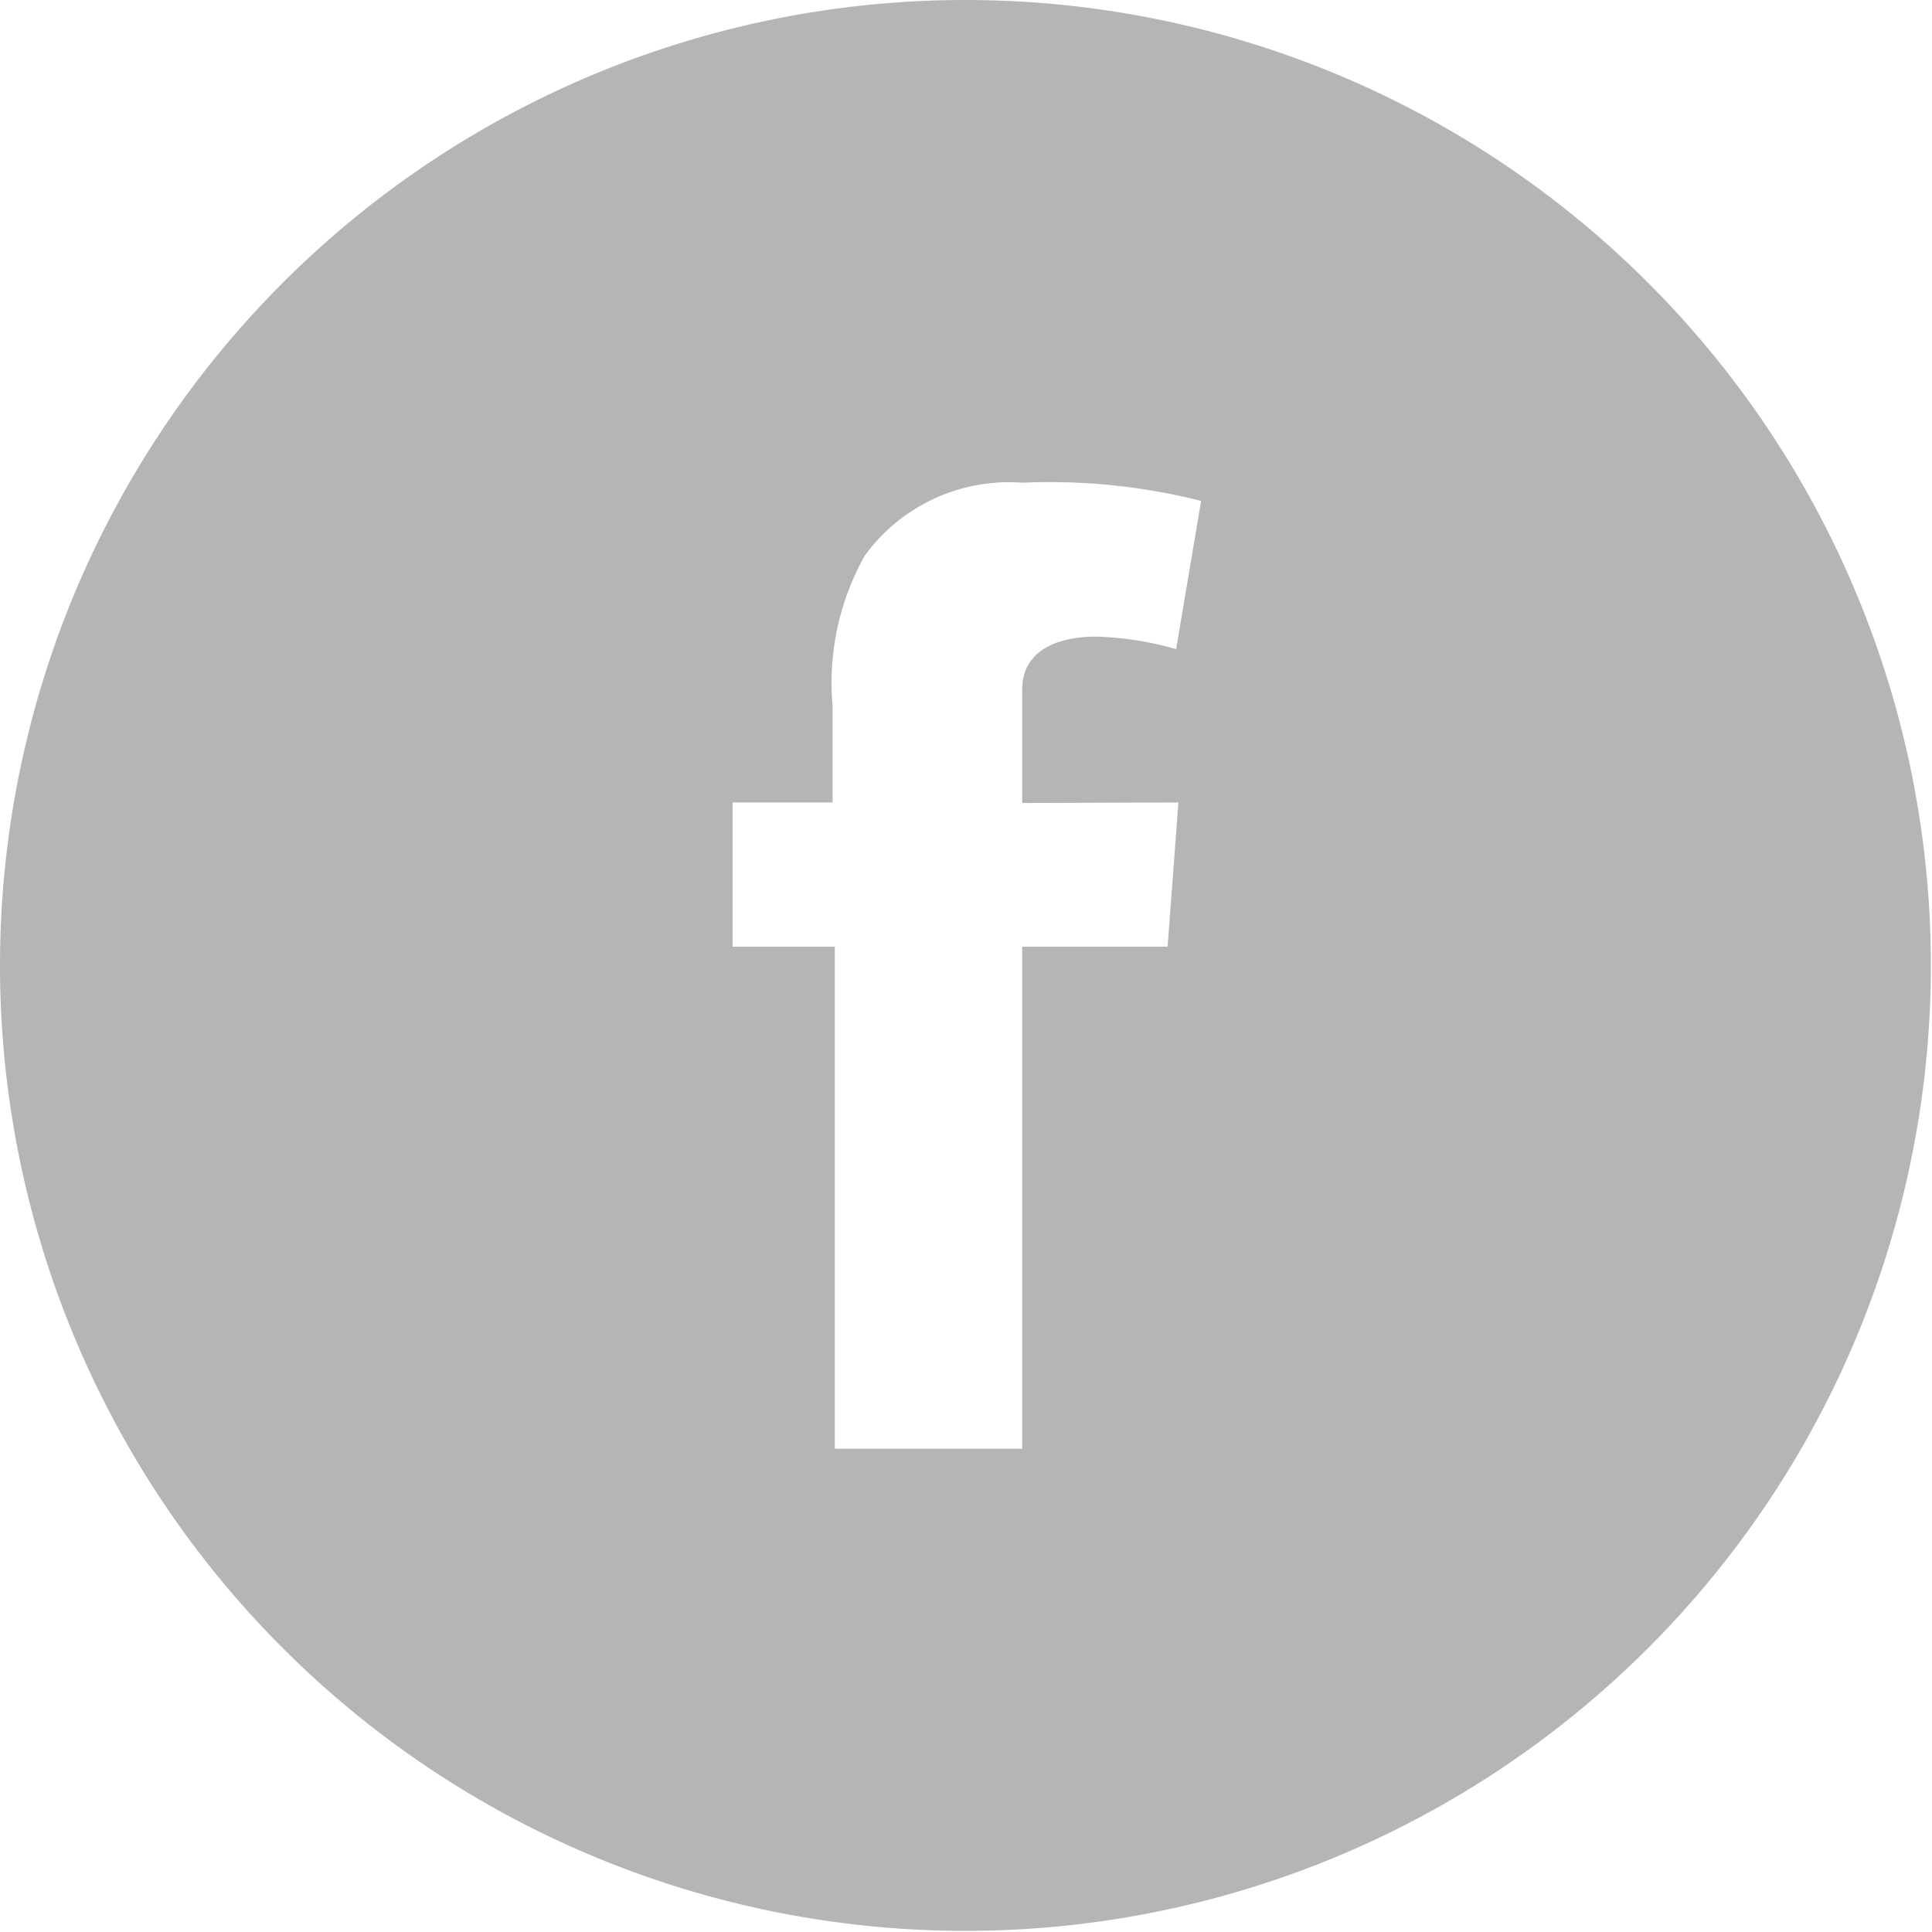
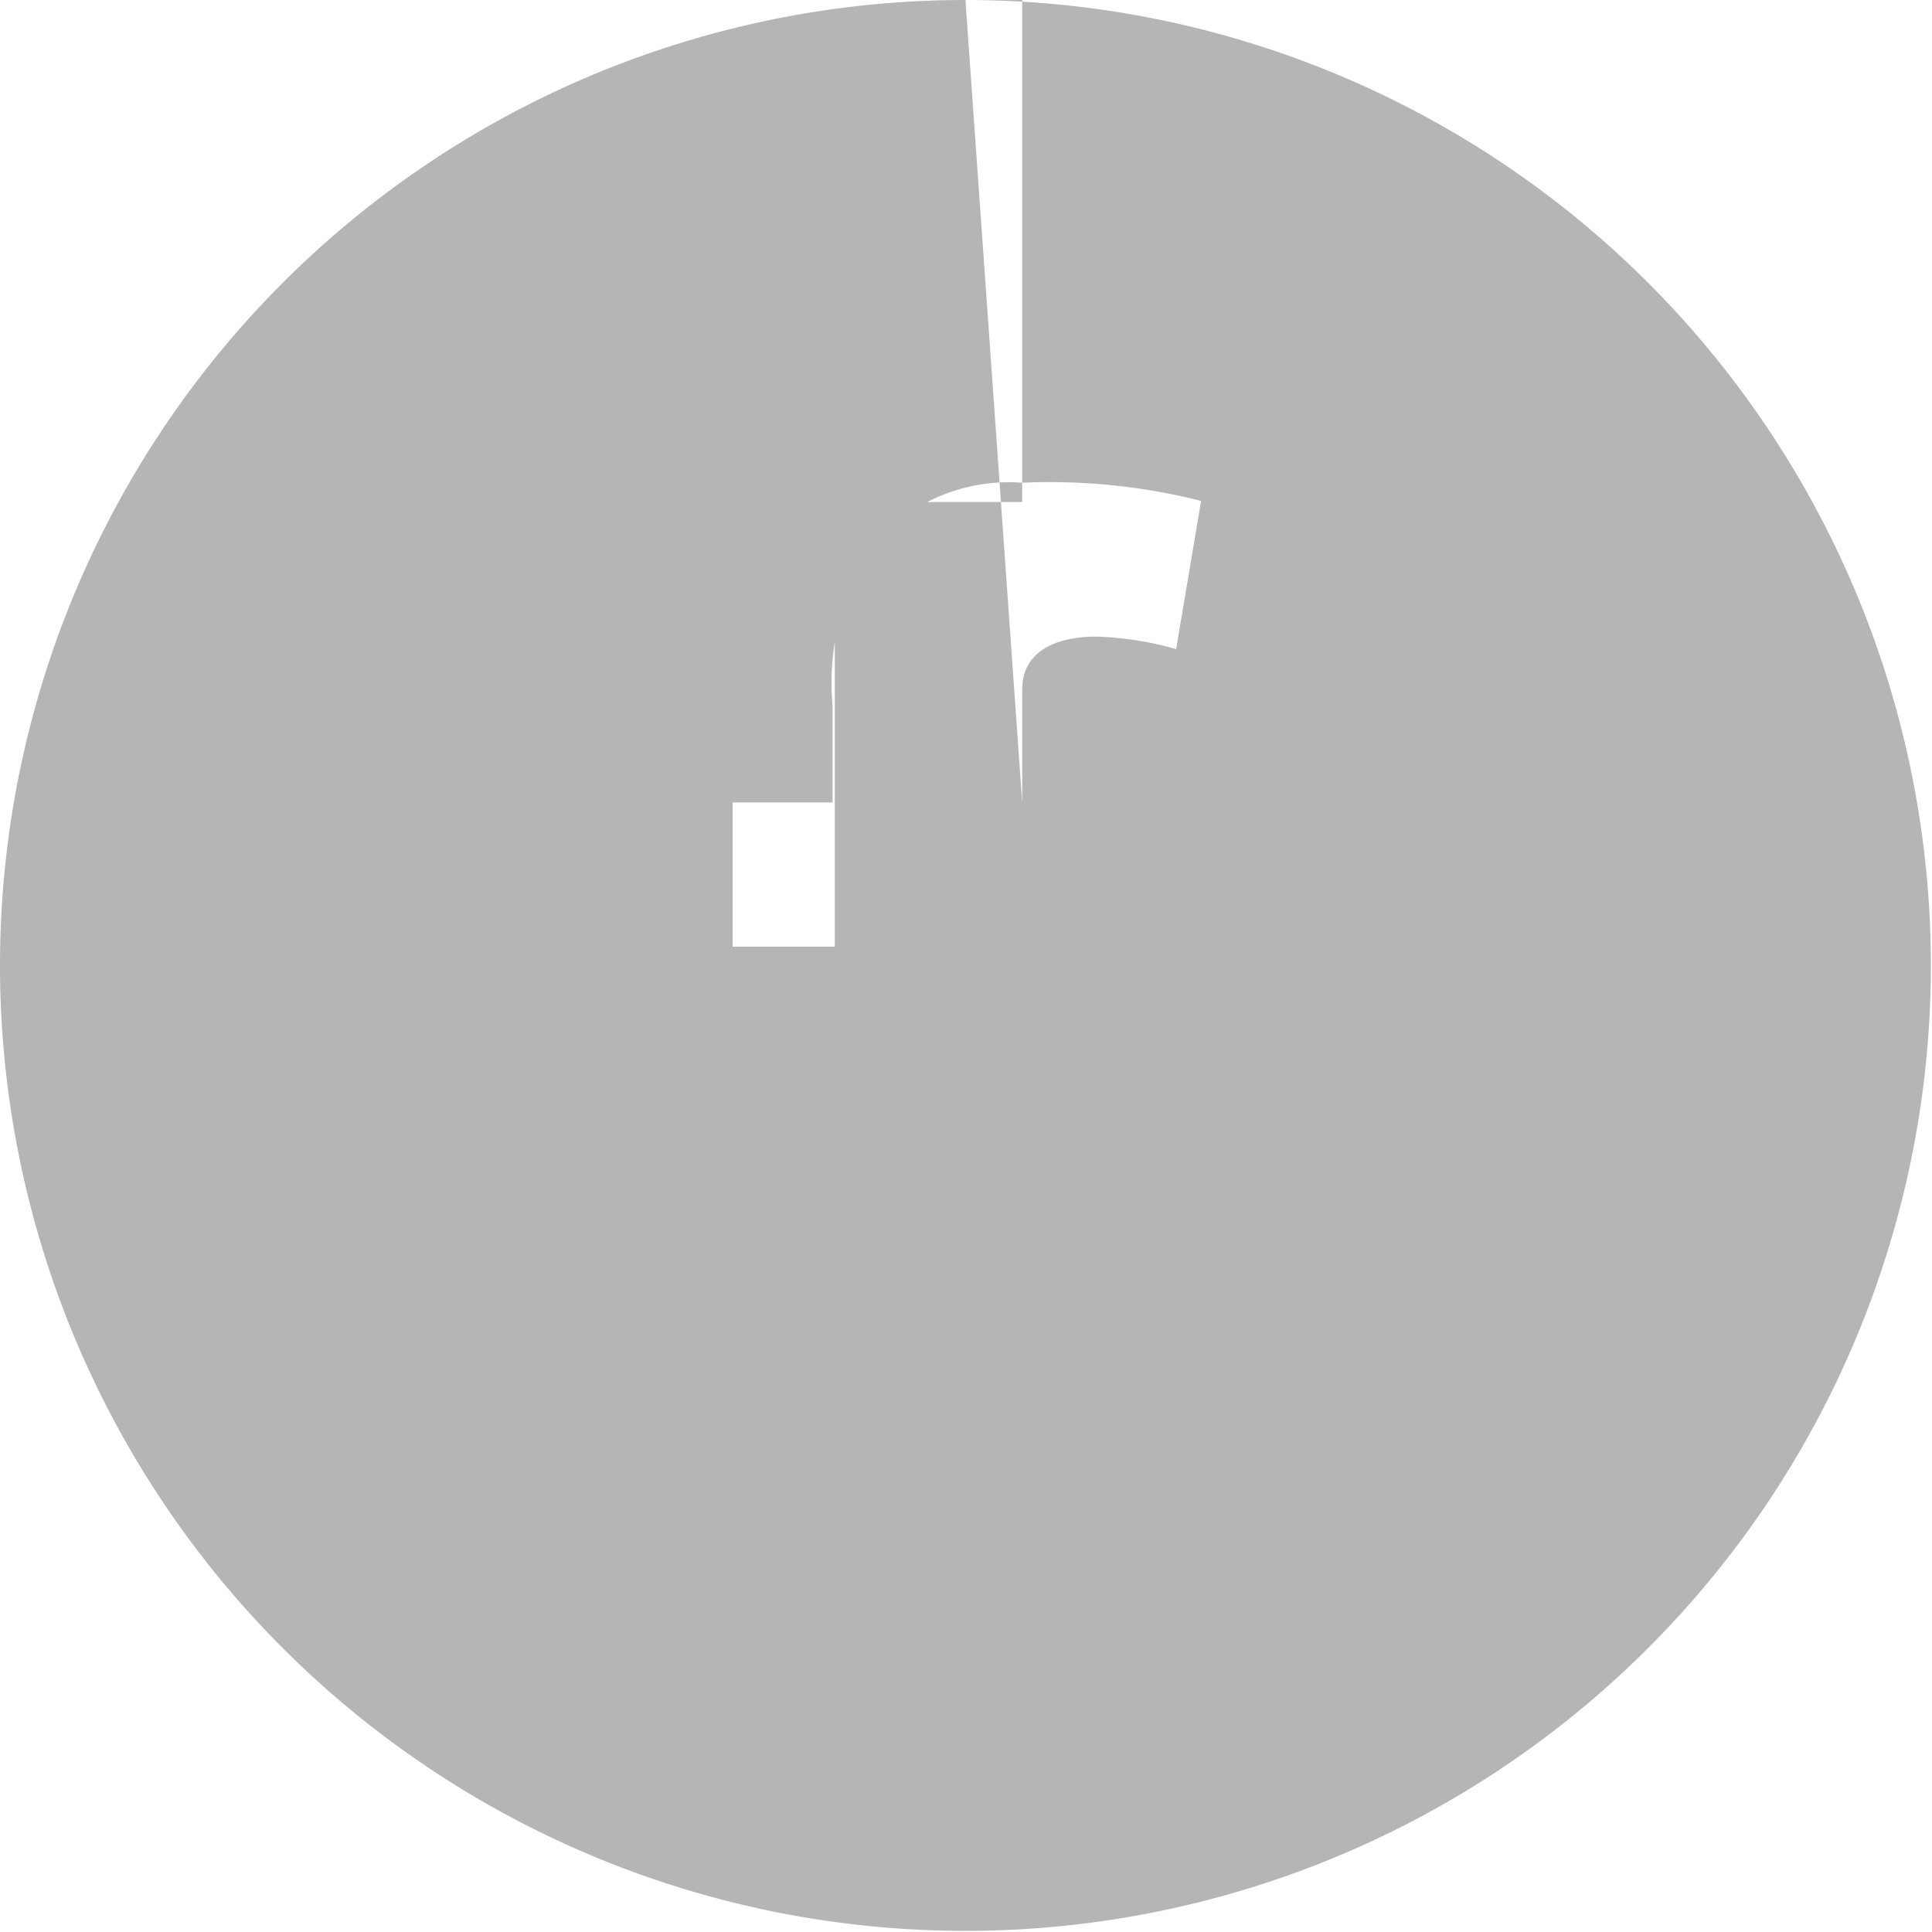
<svg xmlns="http://www.w3.org/2000/svg" viewBox="0 0 34.02 34.02">
  <defs>
    <style>.cls-1{fill:#b6b5b5;}</style>
  </defs>
  <g id="Calque_2" data-name="Calque 2">
    <g id="Capa_1" data-name="Capa 1">
-       <path class="cls-1" d="M17,0A17,17,0,1,0,34,17,17,17,0,0,0,17,0Zm3.75,14.13-.19,2.54H18v8.84h-3.3V16.67H12.9V14.13h1.76V12.42a4.57,4.57,0,0,1,.57-2.64A3.14,3.14,0,0,1,18,8.5a10.89,10.89,0,0,1,3.15.32l-.44,2.61a5.69,5.69,0,0,0-1.41-.22c-.69,0-1.3.25-1.3.93v2Z" />
+       <path class="cls-1" d="M17,0A17,17,0,1,0,34,17,17,17,0,0,0,17,0ZH18v8.84h-3.3V16.67H12.9V14.13h1.76V12.42a4.57,4.57,0,0,1,.57-2.64A3.14,3.14,0,0,1,18,8.5a10.89,10.89,0,0,1,3.15.32l-.44,2.61a5.69,5.69,0,0,0-1.41-.22c-.69,0-1.3.25-1.3.93v2Z" />
    </g>
  </g>
</svg>